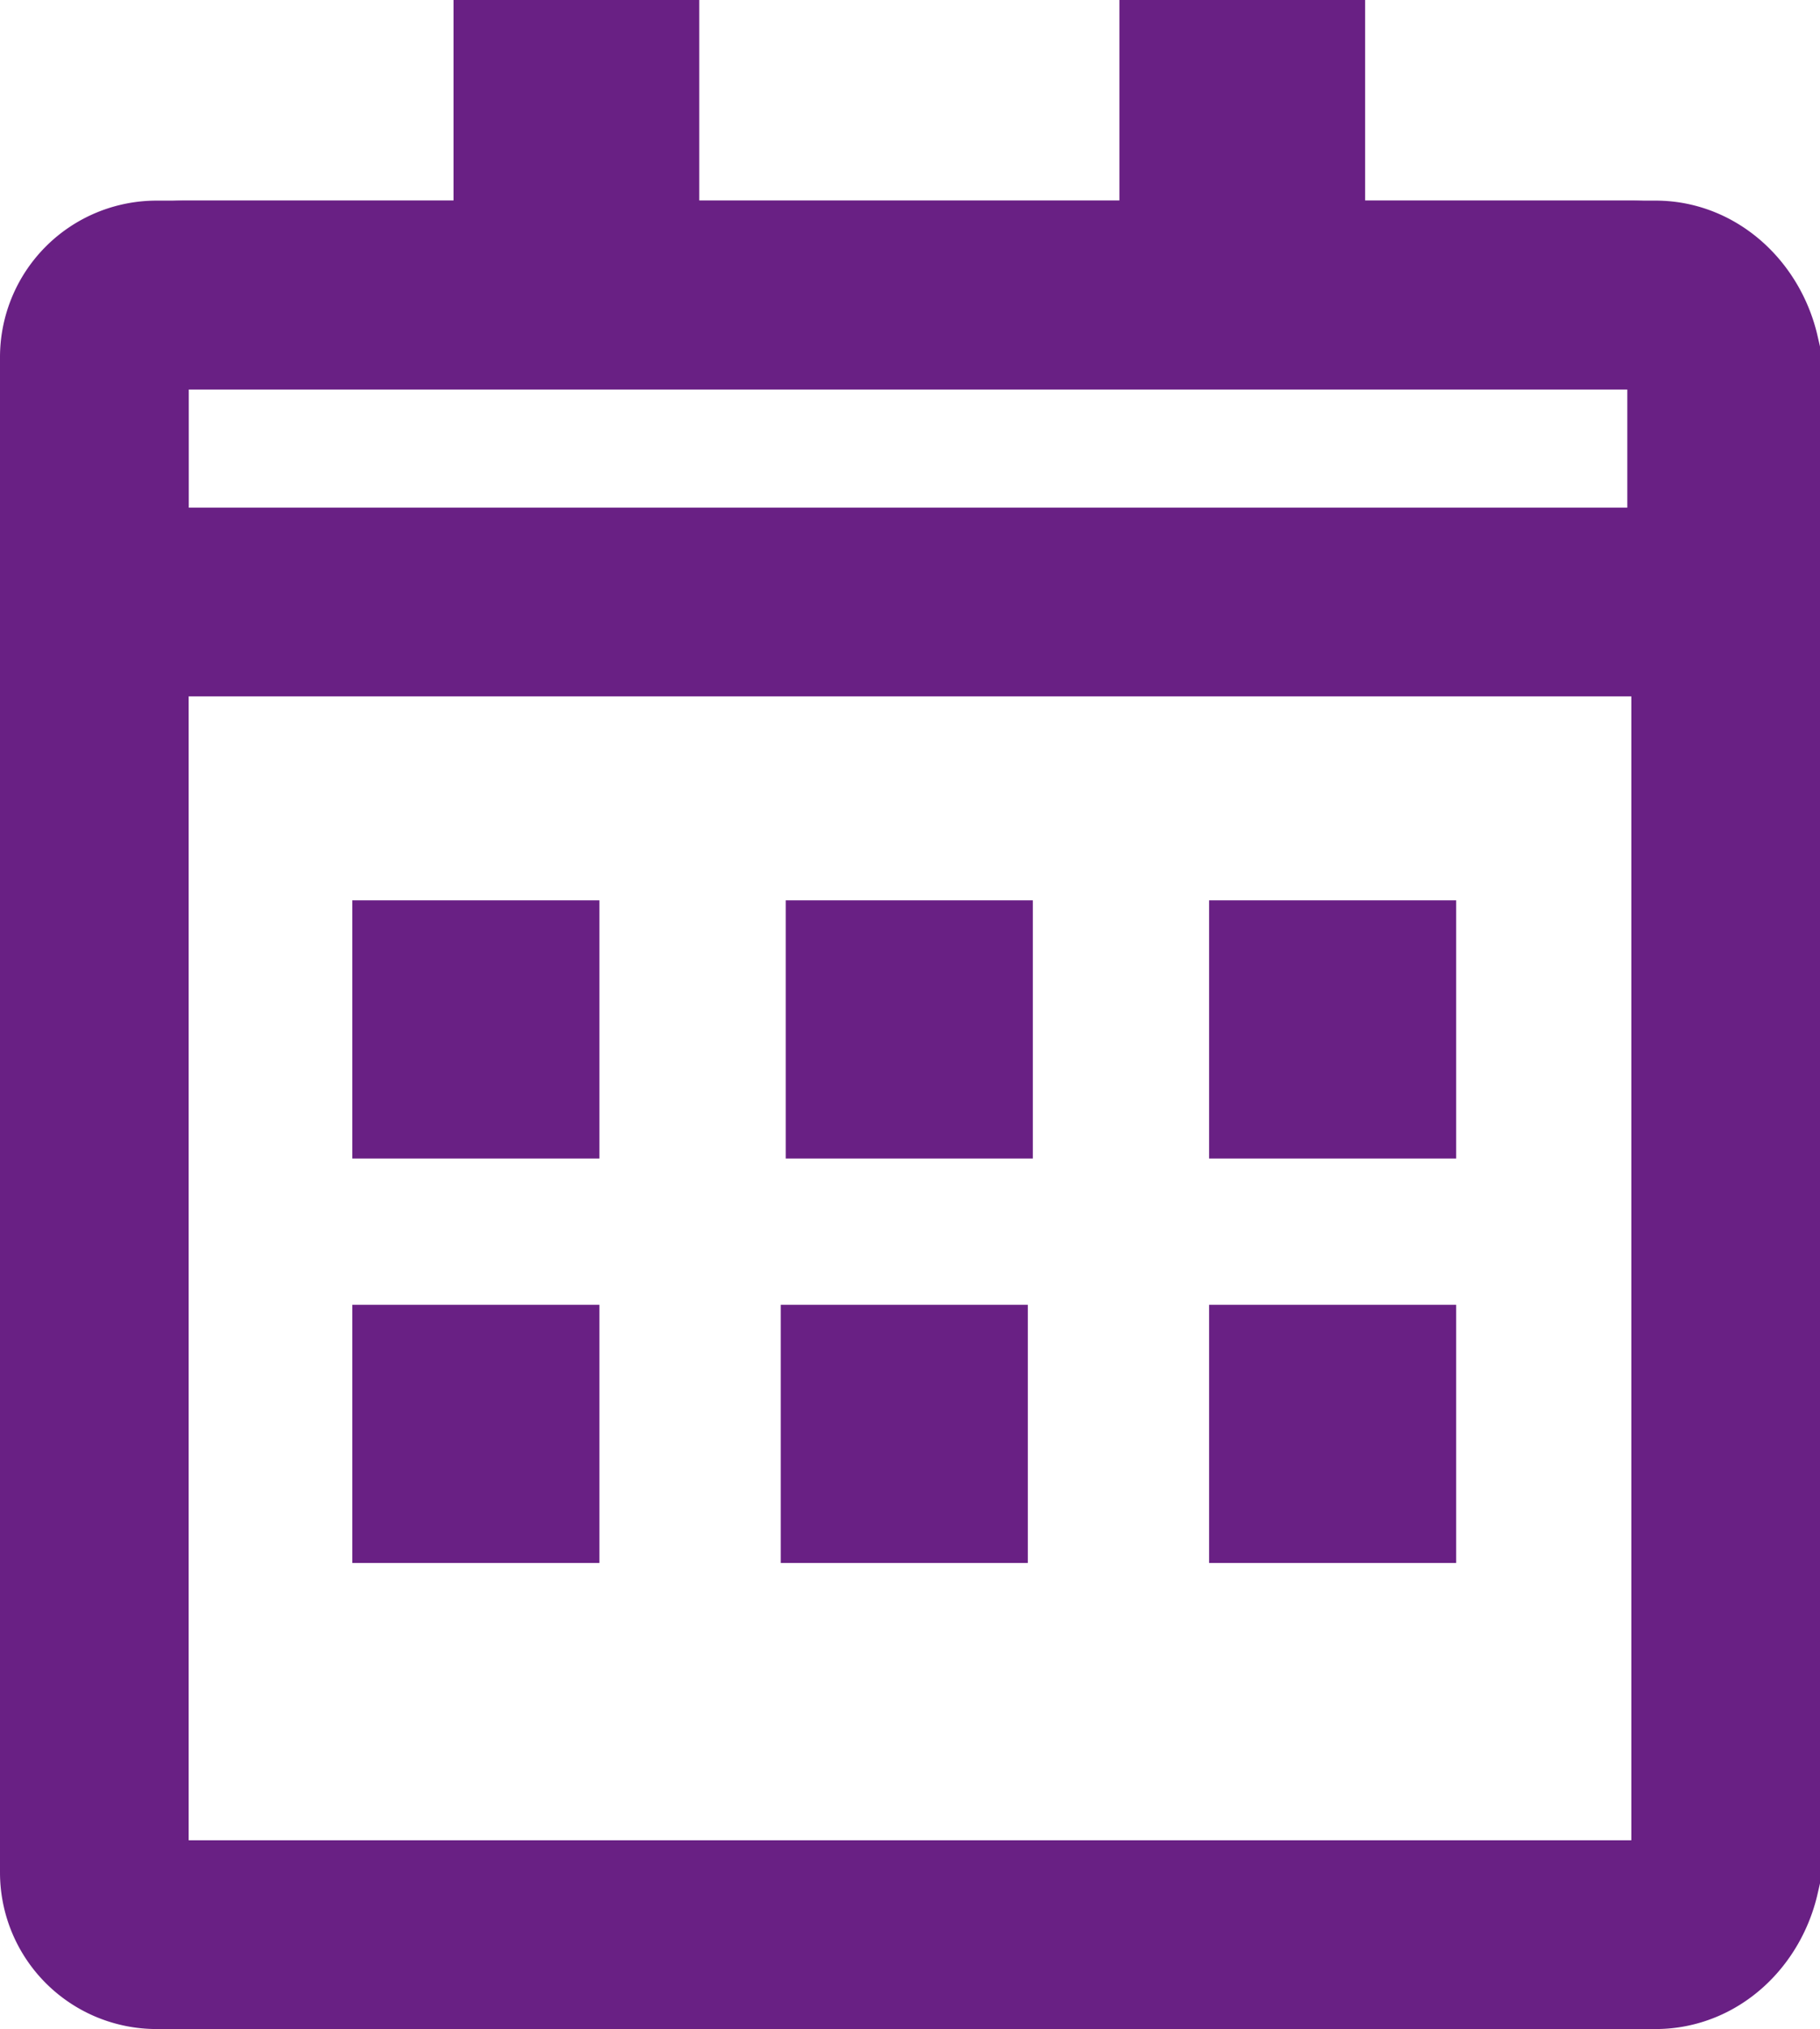
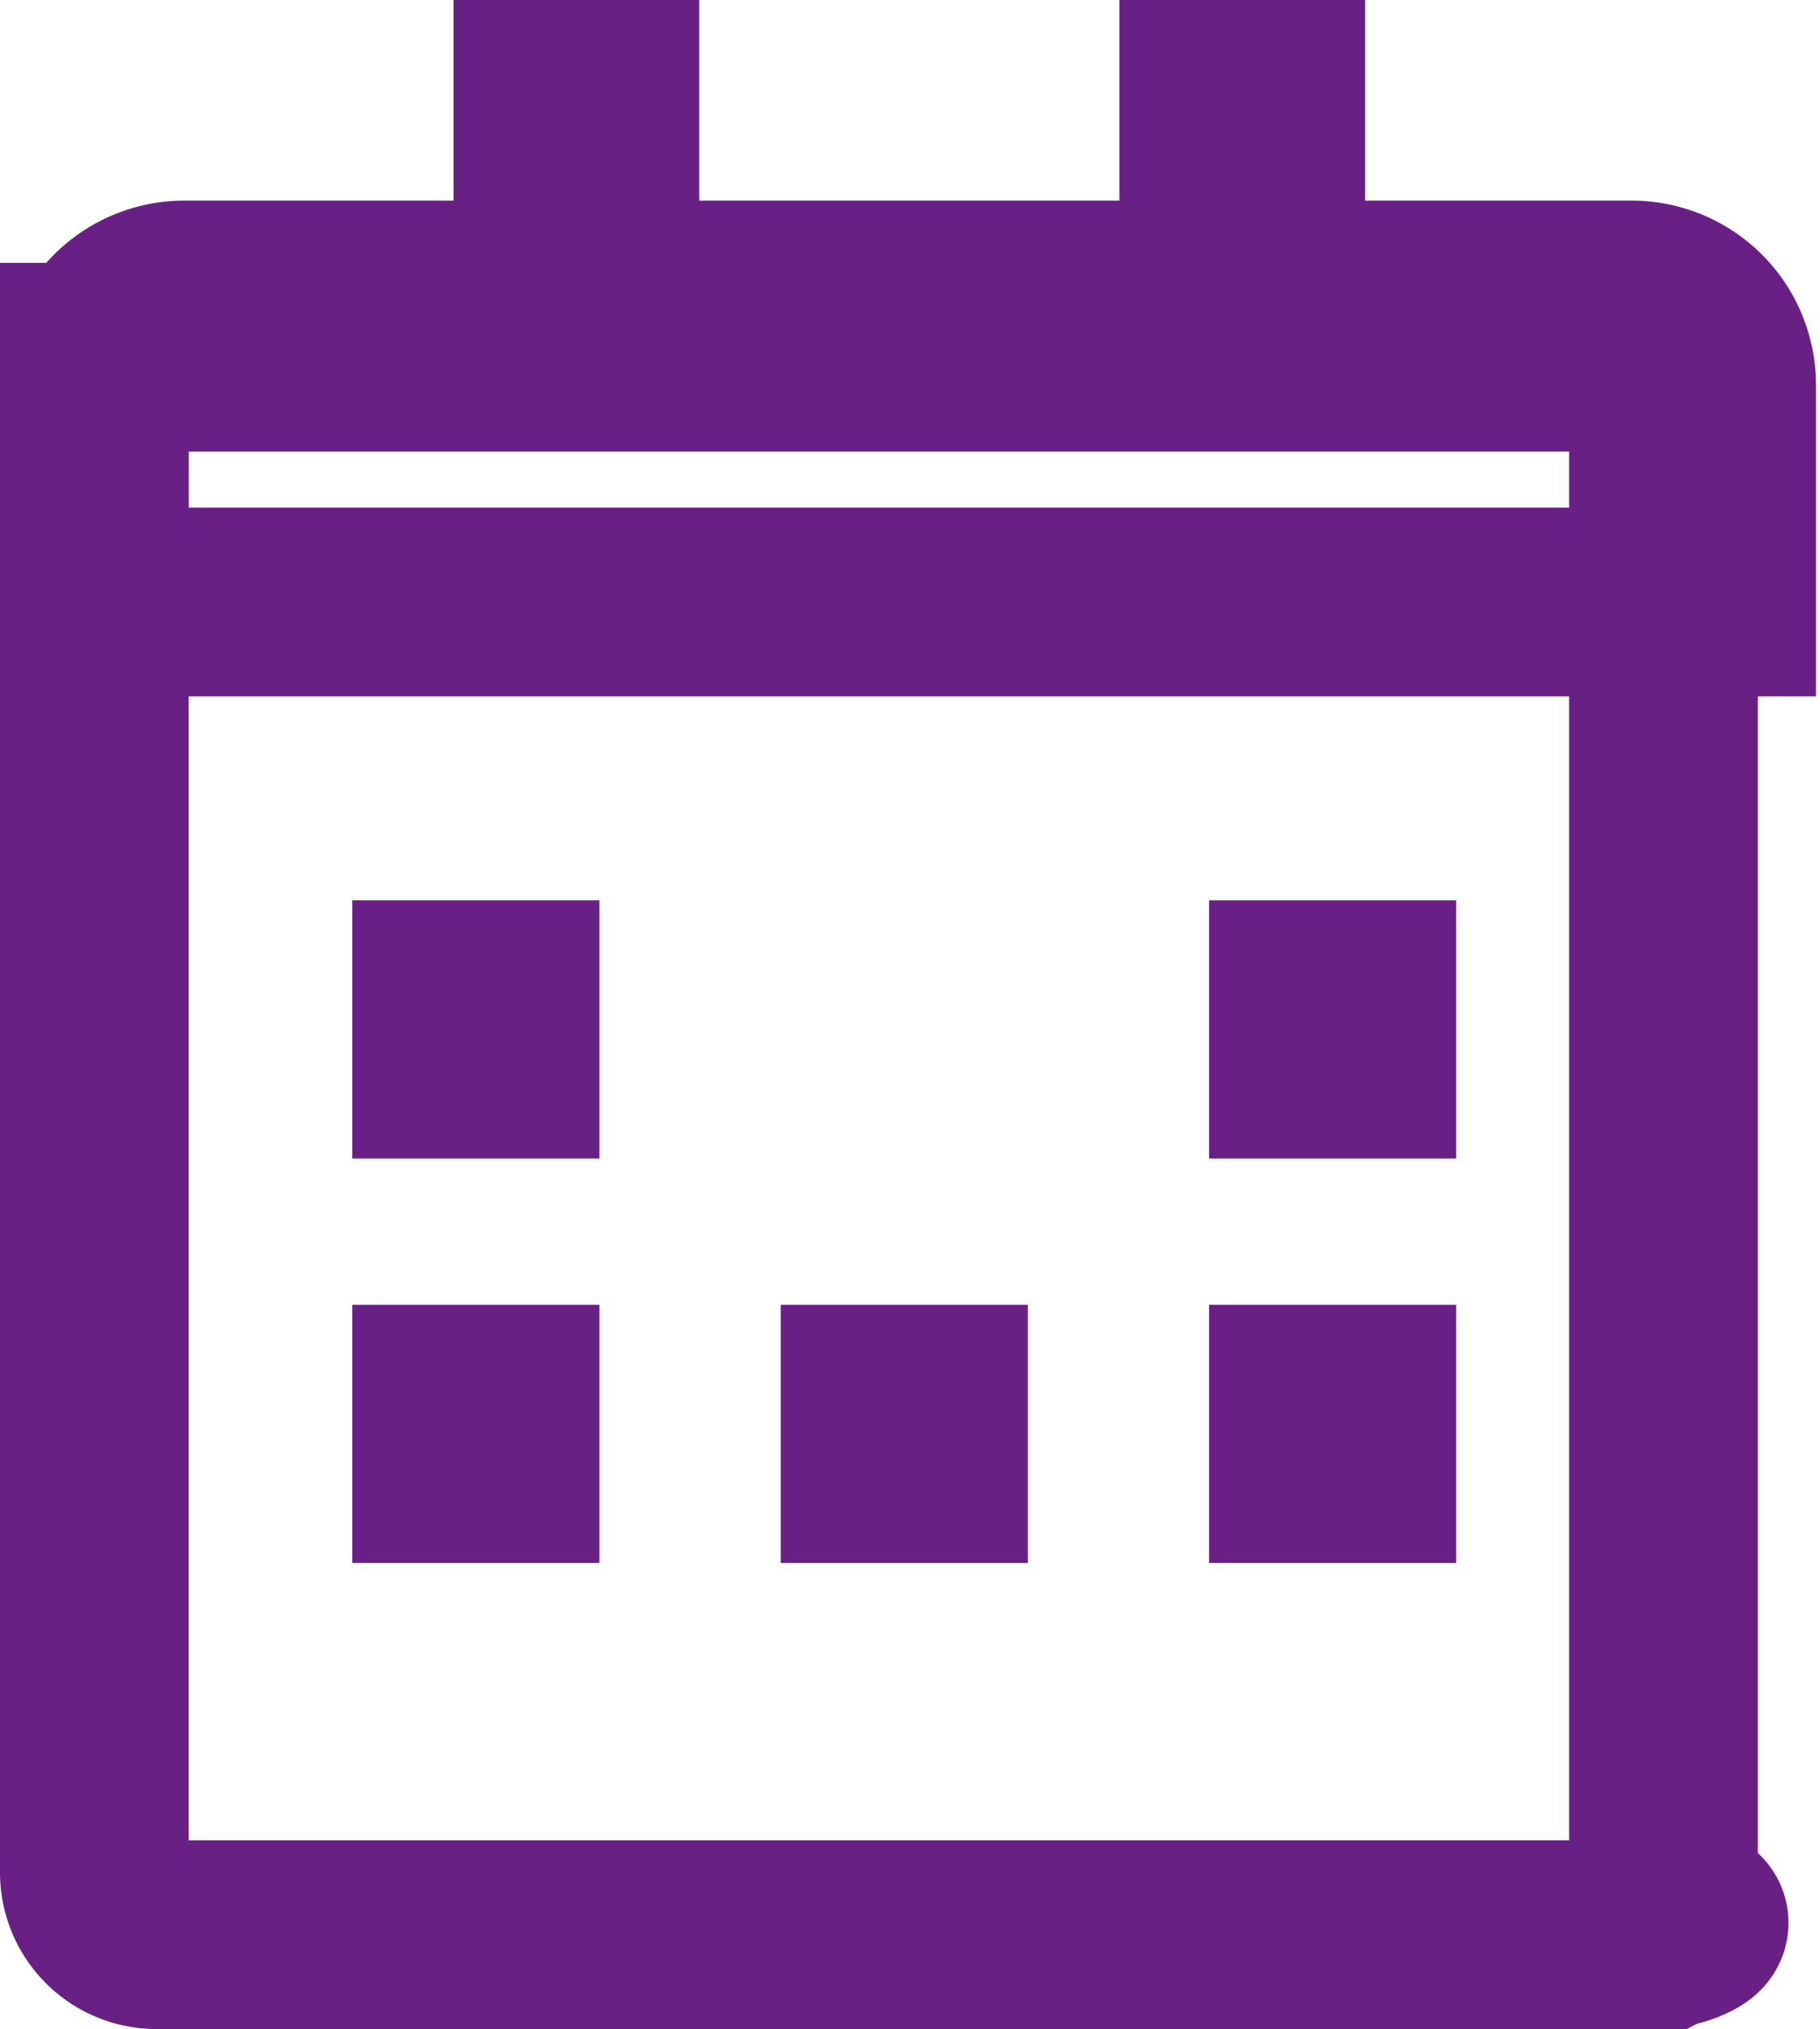
<svg xmlns="http://www.w3.org/2000/svg" viewBox="0 0 231.51 258.02">
  <defs>
    <style>.cls-1{fill:none;stroke:#692084;stroke-linecap:round;stroke-miterlimit:10;stroke-width:24px;}.cls-2{fill:#692084;}</style>
  </defs>
  <g id="Layer_2" data-name="Layer 2">
    <g id="Layer_1-2" data-name="Layer 1">
-       <path class="cls-1" d="M210.61,246H19.91a7.91,7.91,0,0,1-7.91-7.9V45.42a7.91,7.91,0,0,1,7.91-7.91h190.7c4.36,0,7.9,3.54,8.9,7.91v192.7C218.51,242.48,215,246,210.61,246Z" />
-       <rect class="cls-2" x="99.95" y="114.48" width="31.43" height="32.83" />
+       <path class="cls-1" d="M210.61,246H19.91a7.91,7.91,0,0,1-7.91-7.9V45.42h190.7c4.36,0,7.9,3.54,8.9,7.91v192.7C218.51,242.48,215,246,210.61,246Z" />
      <rect class="cls-2" x="44.82" y="114.48" width="31.43" height="32.83" />
      <rect class="cls-2" x="153.8" y="114.48" width="31.43" height="32.83" />
      <rect class="cls-2" x="99.31" y="165.91" width="31.43" height="32.83" />
      <rect class="cls-2" x="44.82" y="165.91" width="31.43" height="32.83" />
      <rect class="cls-2" x="153.8" y="165.91" width="31.43" height="32.83" />
      <path class="cls-1" d="M23.45,37.51H207.52A11.45,11.45,0,0,1,219,49V76.55a0,0,0,0,1,0,0H12a0,0,0,0,1,0,0V49A11.45,11.45,0,0,1,23.45,37.51Z" />
      <rect class="cls-2" x="142.39" width="31.26" height="36.93" />
      <rect class="cls-2" x="57.69" width="31.26" height="36.93" />
    </g>
  </g>
</svg>